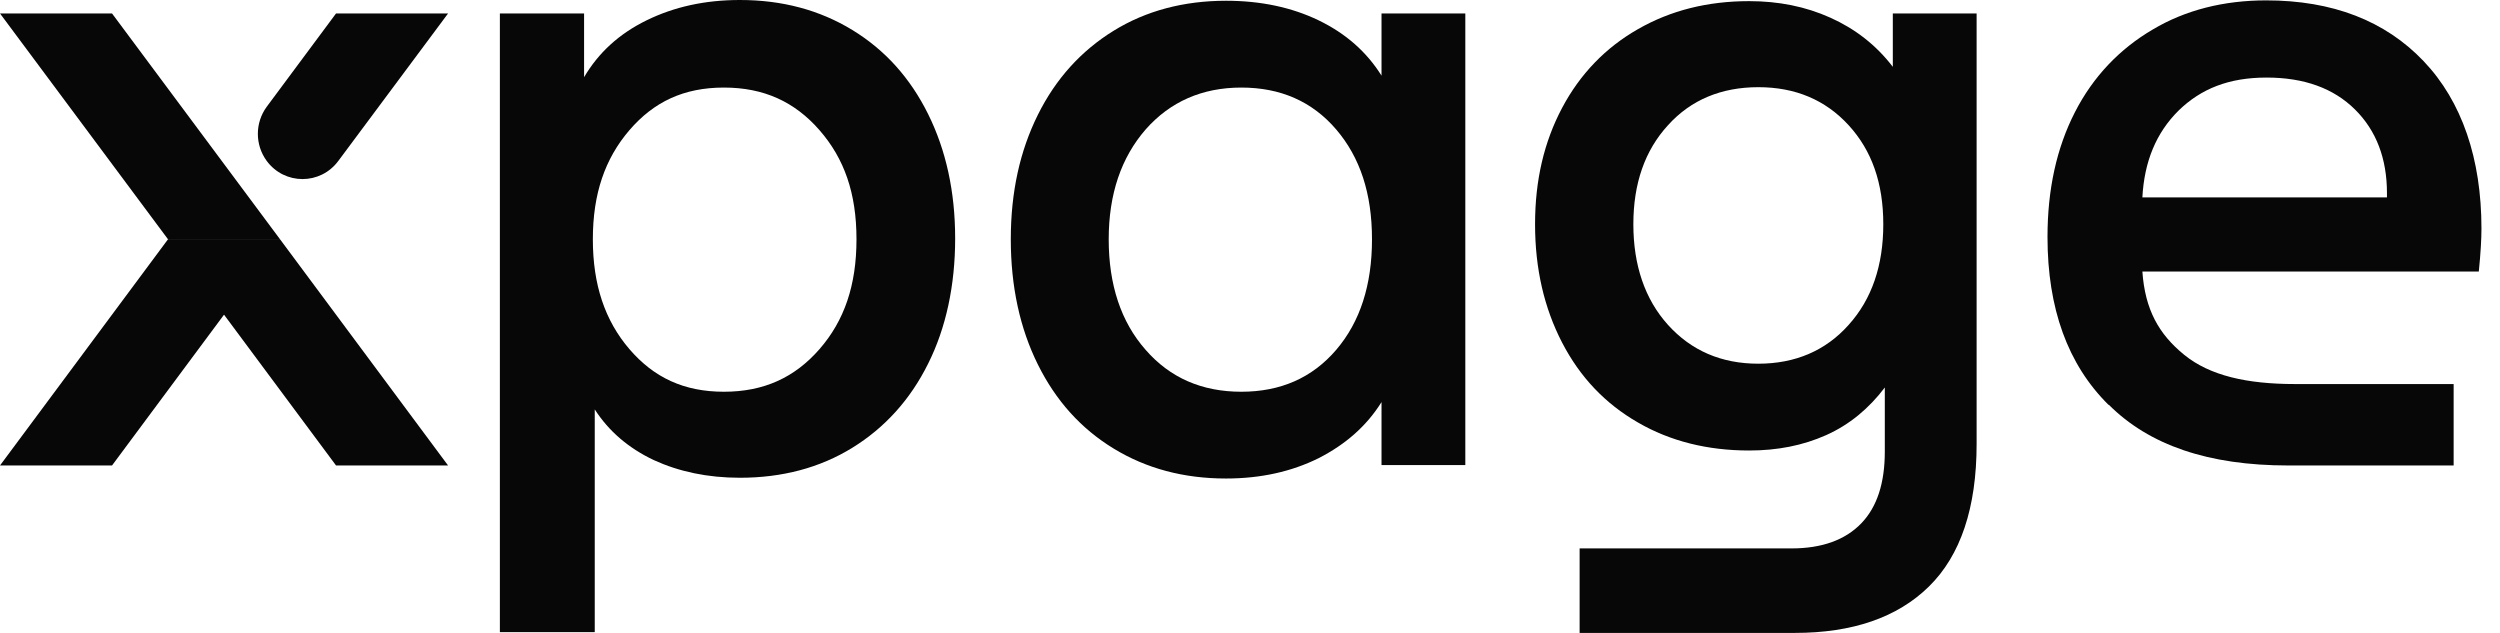
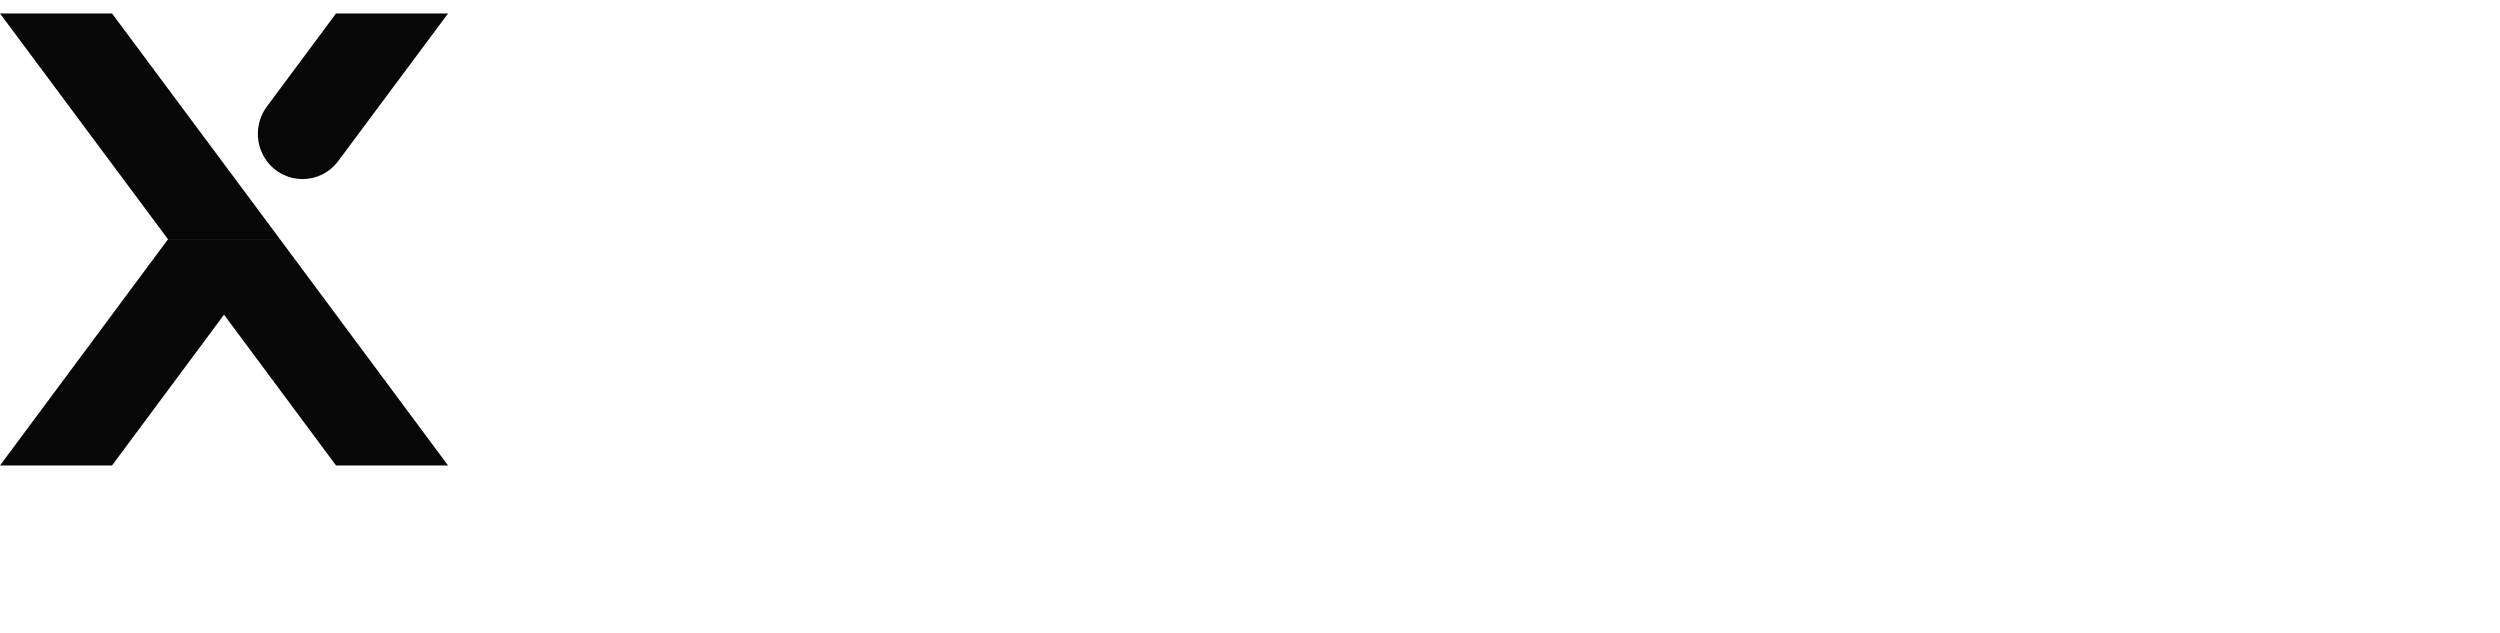
<svg xmlns="http://www.w3.org/2000/svg" width="79" height="20" viewBox="0 0 79 20" fill="none">
-   <path d="M15.784 0.425H18.457V2.439C18.914 1.663 19.564 1.068 20.431 0.643C21.298 0.218 22.273 0 23.381 0C24.717 0 25.897 0.316 26.933 0.947C27.968 1.578 28.763 2.464 29.328 3.604C29.894 4.745 30.183 6.056 30.183 7.536C30.183 9.017 29.894 10.364 29.328 11.493C28.763 12.633 27.956 13.519 26.933 14.15C25.909 14.782 24.717 15.097 23.381 15.097C22.358 15.097 21.455 14.903 20.66 14.539C19.865 14.163 19.239 13.629 18.794 12.937V19.976H15.796V0.425H15.784ZM19.889 11.032C20.66 11.93 21.611 12.379 22.875 12.379C24.139 12.379 25.114 11.93 25.897 11.032C26.68 10.133 27.065 9.017 27.065 7.561C27.065 6.104 26.68 5.012 25.897 4.114C25.114 3.216 24.139 2.767 22.875 2.767C21.611 2.767 20.66 3.216 19.889 4.114C19.119 5.012 18.734 6.117 18.734 7.561C18.734 9.005 19.119 10.133 19.889 11.032Z" fill="#070707" />
-   <path d="M35.192 14.175C34.156 13.544 33.362 12.658 32.796 11.517C32.23 10.376 31.941 9.053 31.941 7.561C31.941 6.068 32.23 4.769 32.796 3.629C33.362 2.488 34.168 1.602 35.192 0.971C36.215 0.34 37.407 0.024 38.743 0.024C39.839 0.024 40.814 0.231 41.669 0.643C42.524 1.056 43.186 1.638 43.656 2.391V0.425H46.304V14.697H43.656V12.706C43.186 13.459 42.524 14.041 41.669 14.478C40.814 14.903 39.839 15.121 38.743 15.121C37.407 15.121 36.227 14.806 35.192 14.175ZM36.203 11.056C36.974 11.942 37.985 12.379 39.225 12.379C40.465 12.379 41.464 11.942 42.223 11.056C42.981 10.17 43.355 9.005 43.355 7.561C43.355 6.117 42.981 4.976 42.223 4.09C41.464 3.204 40.465 2.767 39.225 2.767C37.985 2.767 36.974 3.216 36.203 4.09C35.432 4.976 35.035 6.129 35.035 7.561C35.035 8.993 35.42 10.17 36.203 11.056Z" fill="#070707" />
-   <path d="M56.61 17.33C57.573 17.33 58.308 17.063 58.813 16.541C59.319 16.02 59.56 15.255 59.56 14.272V12.245C59.054 12.913 58.44 13.422 57.706 13.75C56.971 14.078 56.165 14.236 55.274 14.236C53.961 14.236 52.782 13.944 51.758 13.35C50.723 12.755 49.928 11.918 49.362 10.825C48.797 9.733 48.508 8.495 48.508 7.087C48.508 5.68 48.797 4.478 49.362 3.41C49.928 2.342 50.735 1.505 51.758 0.922C52.794 0.328 53.961 0.036 55.274 0.036C56.201 0.036 57.056 0.206 57.838 0.558C58.621 0.91 59.283 1.42 59.813 2.112V0.425H62.461V14.029C62.461 16.044 61.956 17.549 60.956 18.532C59.957 19.515 58.536 20 56.718 20H49.916V17.33H56.61ZM52.709 10.267C53.444 11.08 54.395 11.493 55.563 11.493C56.73 11.493 57.694 11.08 58.416 10.267C59.151 9.454 59.512 8.386 59.512 7.087C59.512 5.789 59.151 4.757 58.416 3.956C57.682 3.155 56.73 2.755 55.563 2.755C54.395 2.755 53.432 3.155 52.709 3.956C51.975 4.757 51.614 5.801 51.614 7.087C51.614 8.374 51.975 9.454 52.709 10.267Z" fill="#070707" />
-   <path d="M66.627 12.791C65.339 11.517 64.701 9.745 64.701 7.488C64.701 5.983 64.99 4.672 65.568 3.544C66.145 2.415 66.988 1.541 68.024 0.934C69.059 0.316 70.275 0.012 71.611 0.012C73.706 0.012 75.368 0.655 76.584 1.93C77.8 3.204 78.414 5.024 78.414 7.221C78.414 7.536 78.39 7.998 78.33 8.58H67.699C67.783 9.782 68.216 10.558 69.023 11.214C69.83 11.869 70.998 12.136 72.526 12.136H77.535V14.709H72.31C69.781 14.709 67.915 14.066 66.639 12.791H66.627ZM75.428 6.25V6.104C75.428 5.012 75.091 4.126 74.417 3.459C73.743 2.791 72.815 2.451 71.624 2.451C70.432 2.451 69.553 2.803 68.842 3.495C68.132 4.199 67.759 5.109 67.699 6.238H75.428V6.25Z" fill="#070707" />
  <path d="M0 0.425H3.54L8.849 7.561H5.309L0 0.425Z" fill="#070707" />
  <path d="M8.849 7.561L14.159 14.709H10.619L5.309 7.561H8.849Z" fill="#070707" />
  <path d="M8.849 7.561L3.54 14.709H0L5.309 7.561H8.849Z" fill="#070707" />
  <path d="M8.428 3.374L10.619 0.425H14.159L10.691 5.085C10.125 5.85 8.994 5.85 8.428 5.085C8.055 4.575 8.055 3.884 8.428 3.374Z" fill="#070707" />
</svg>